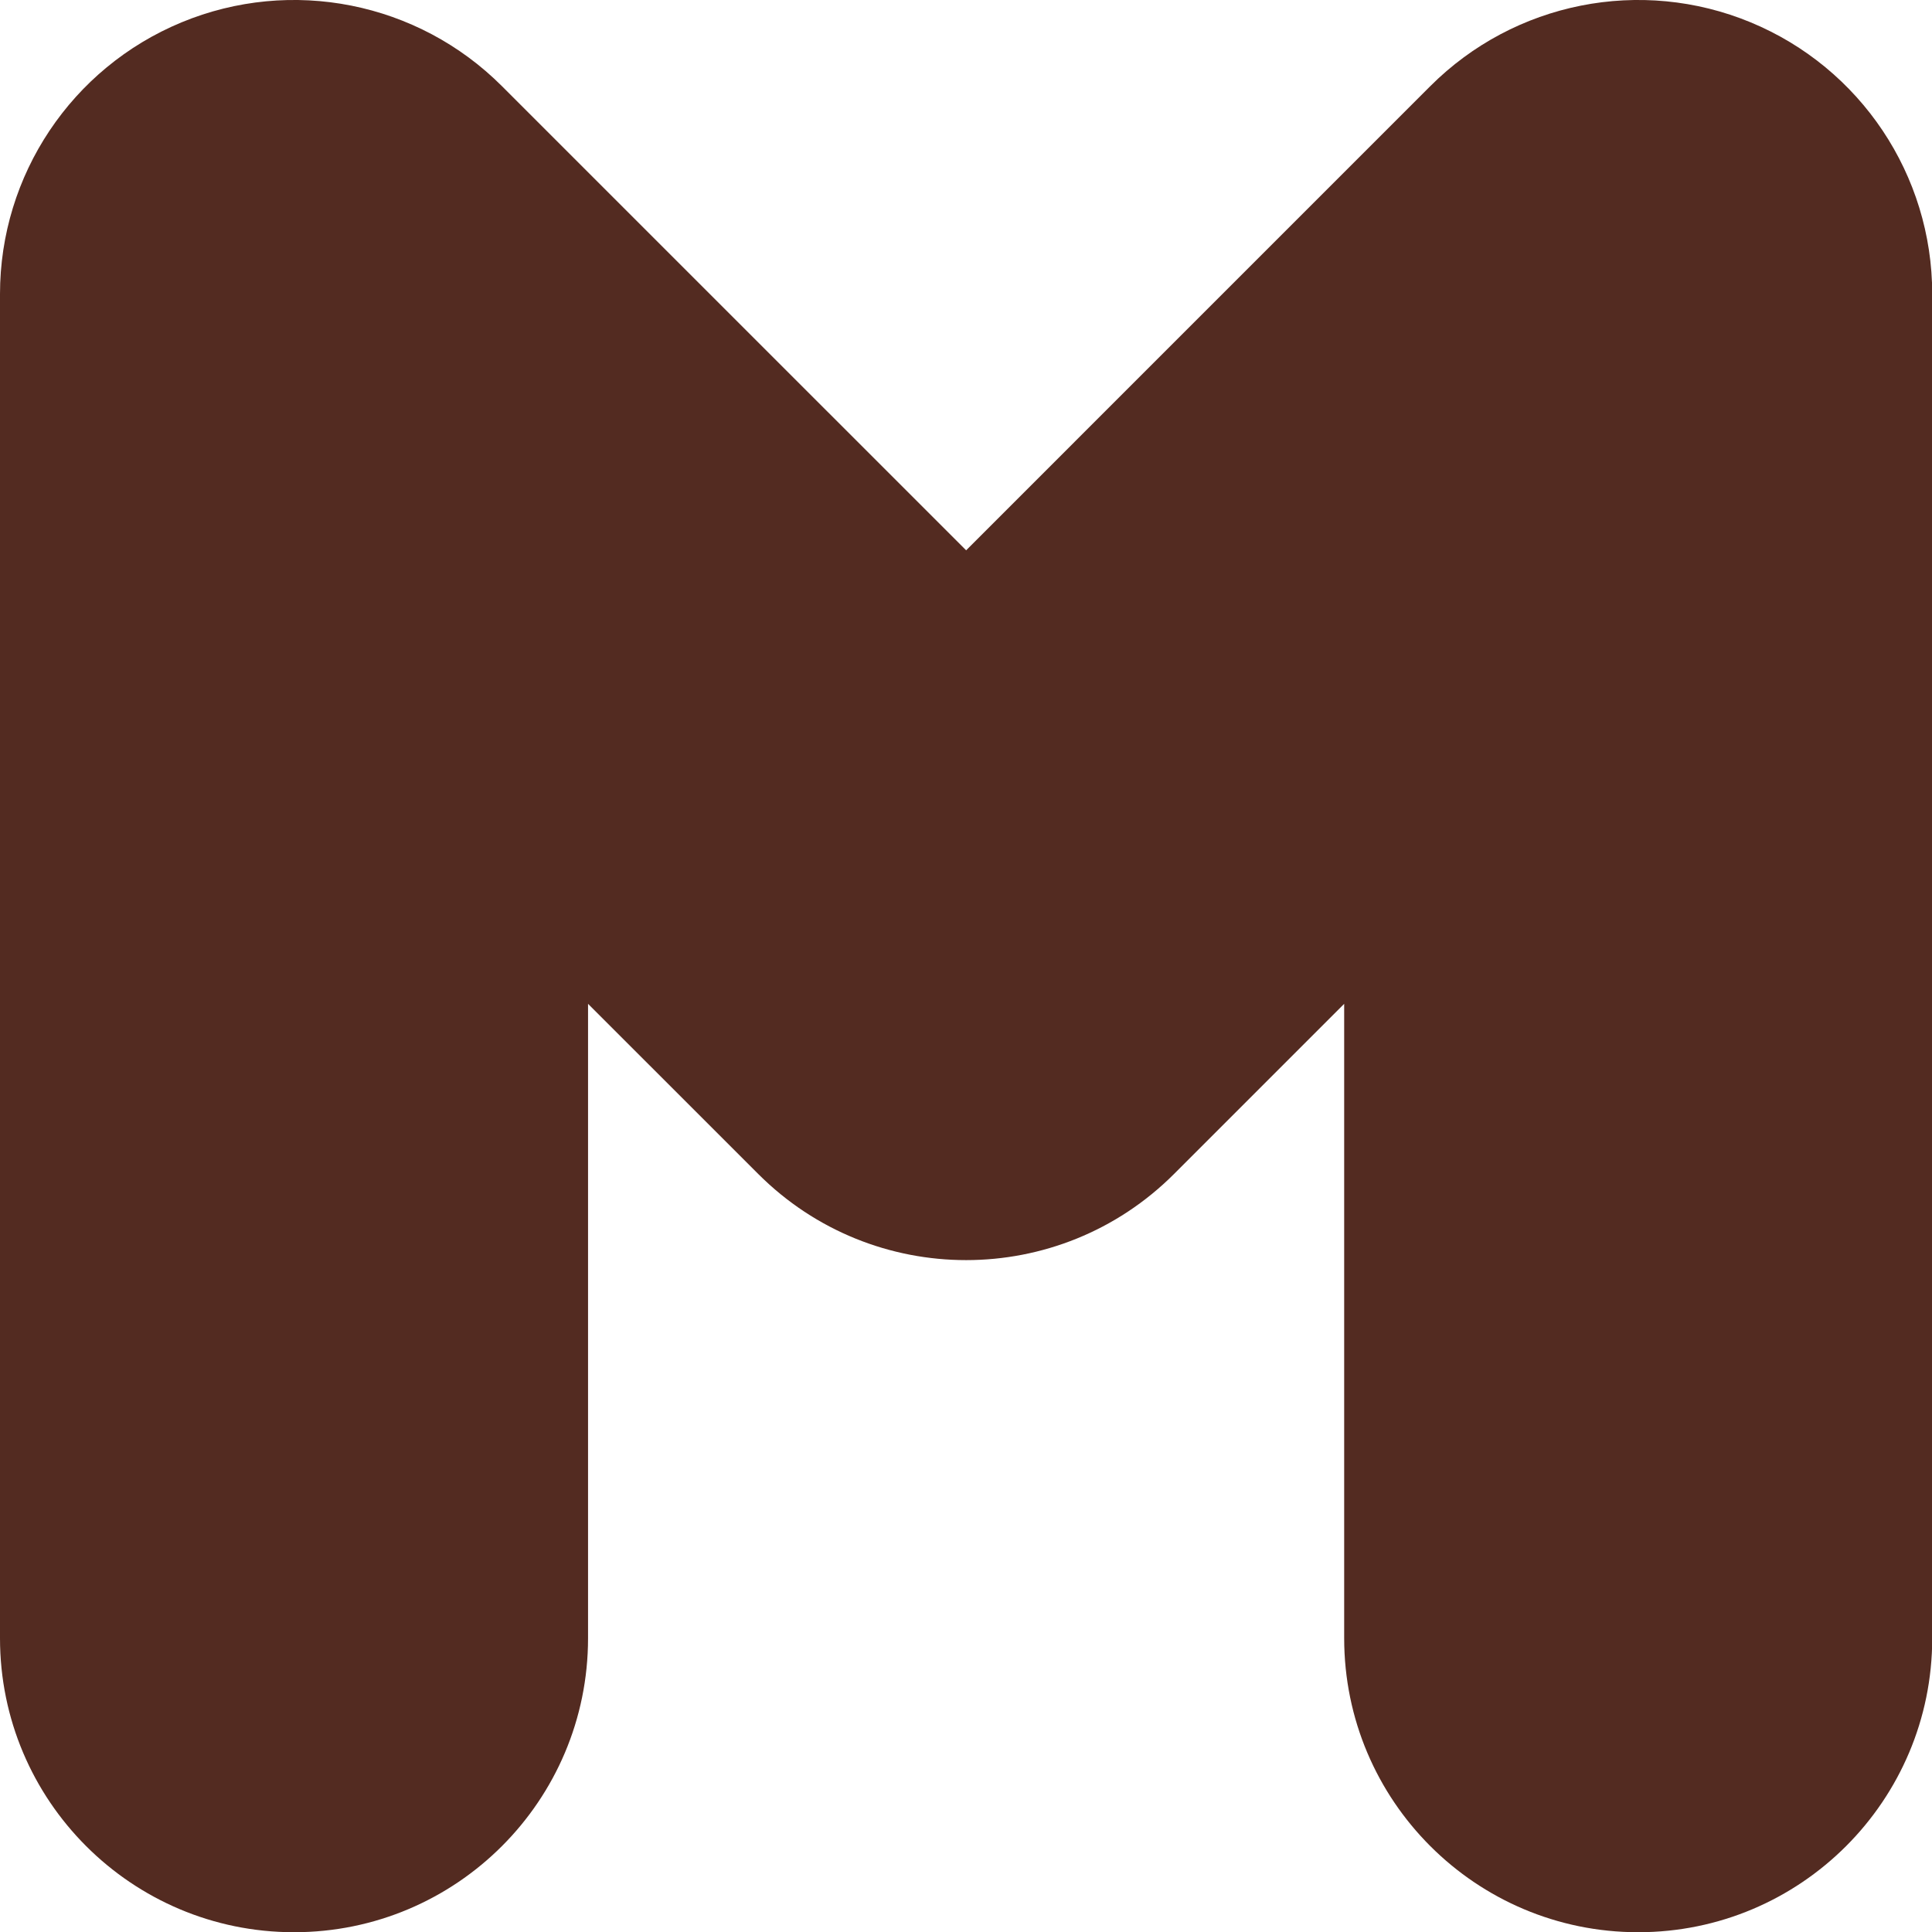
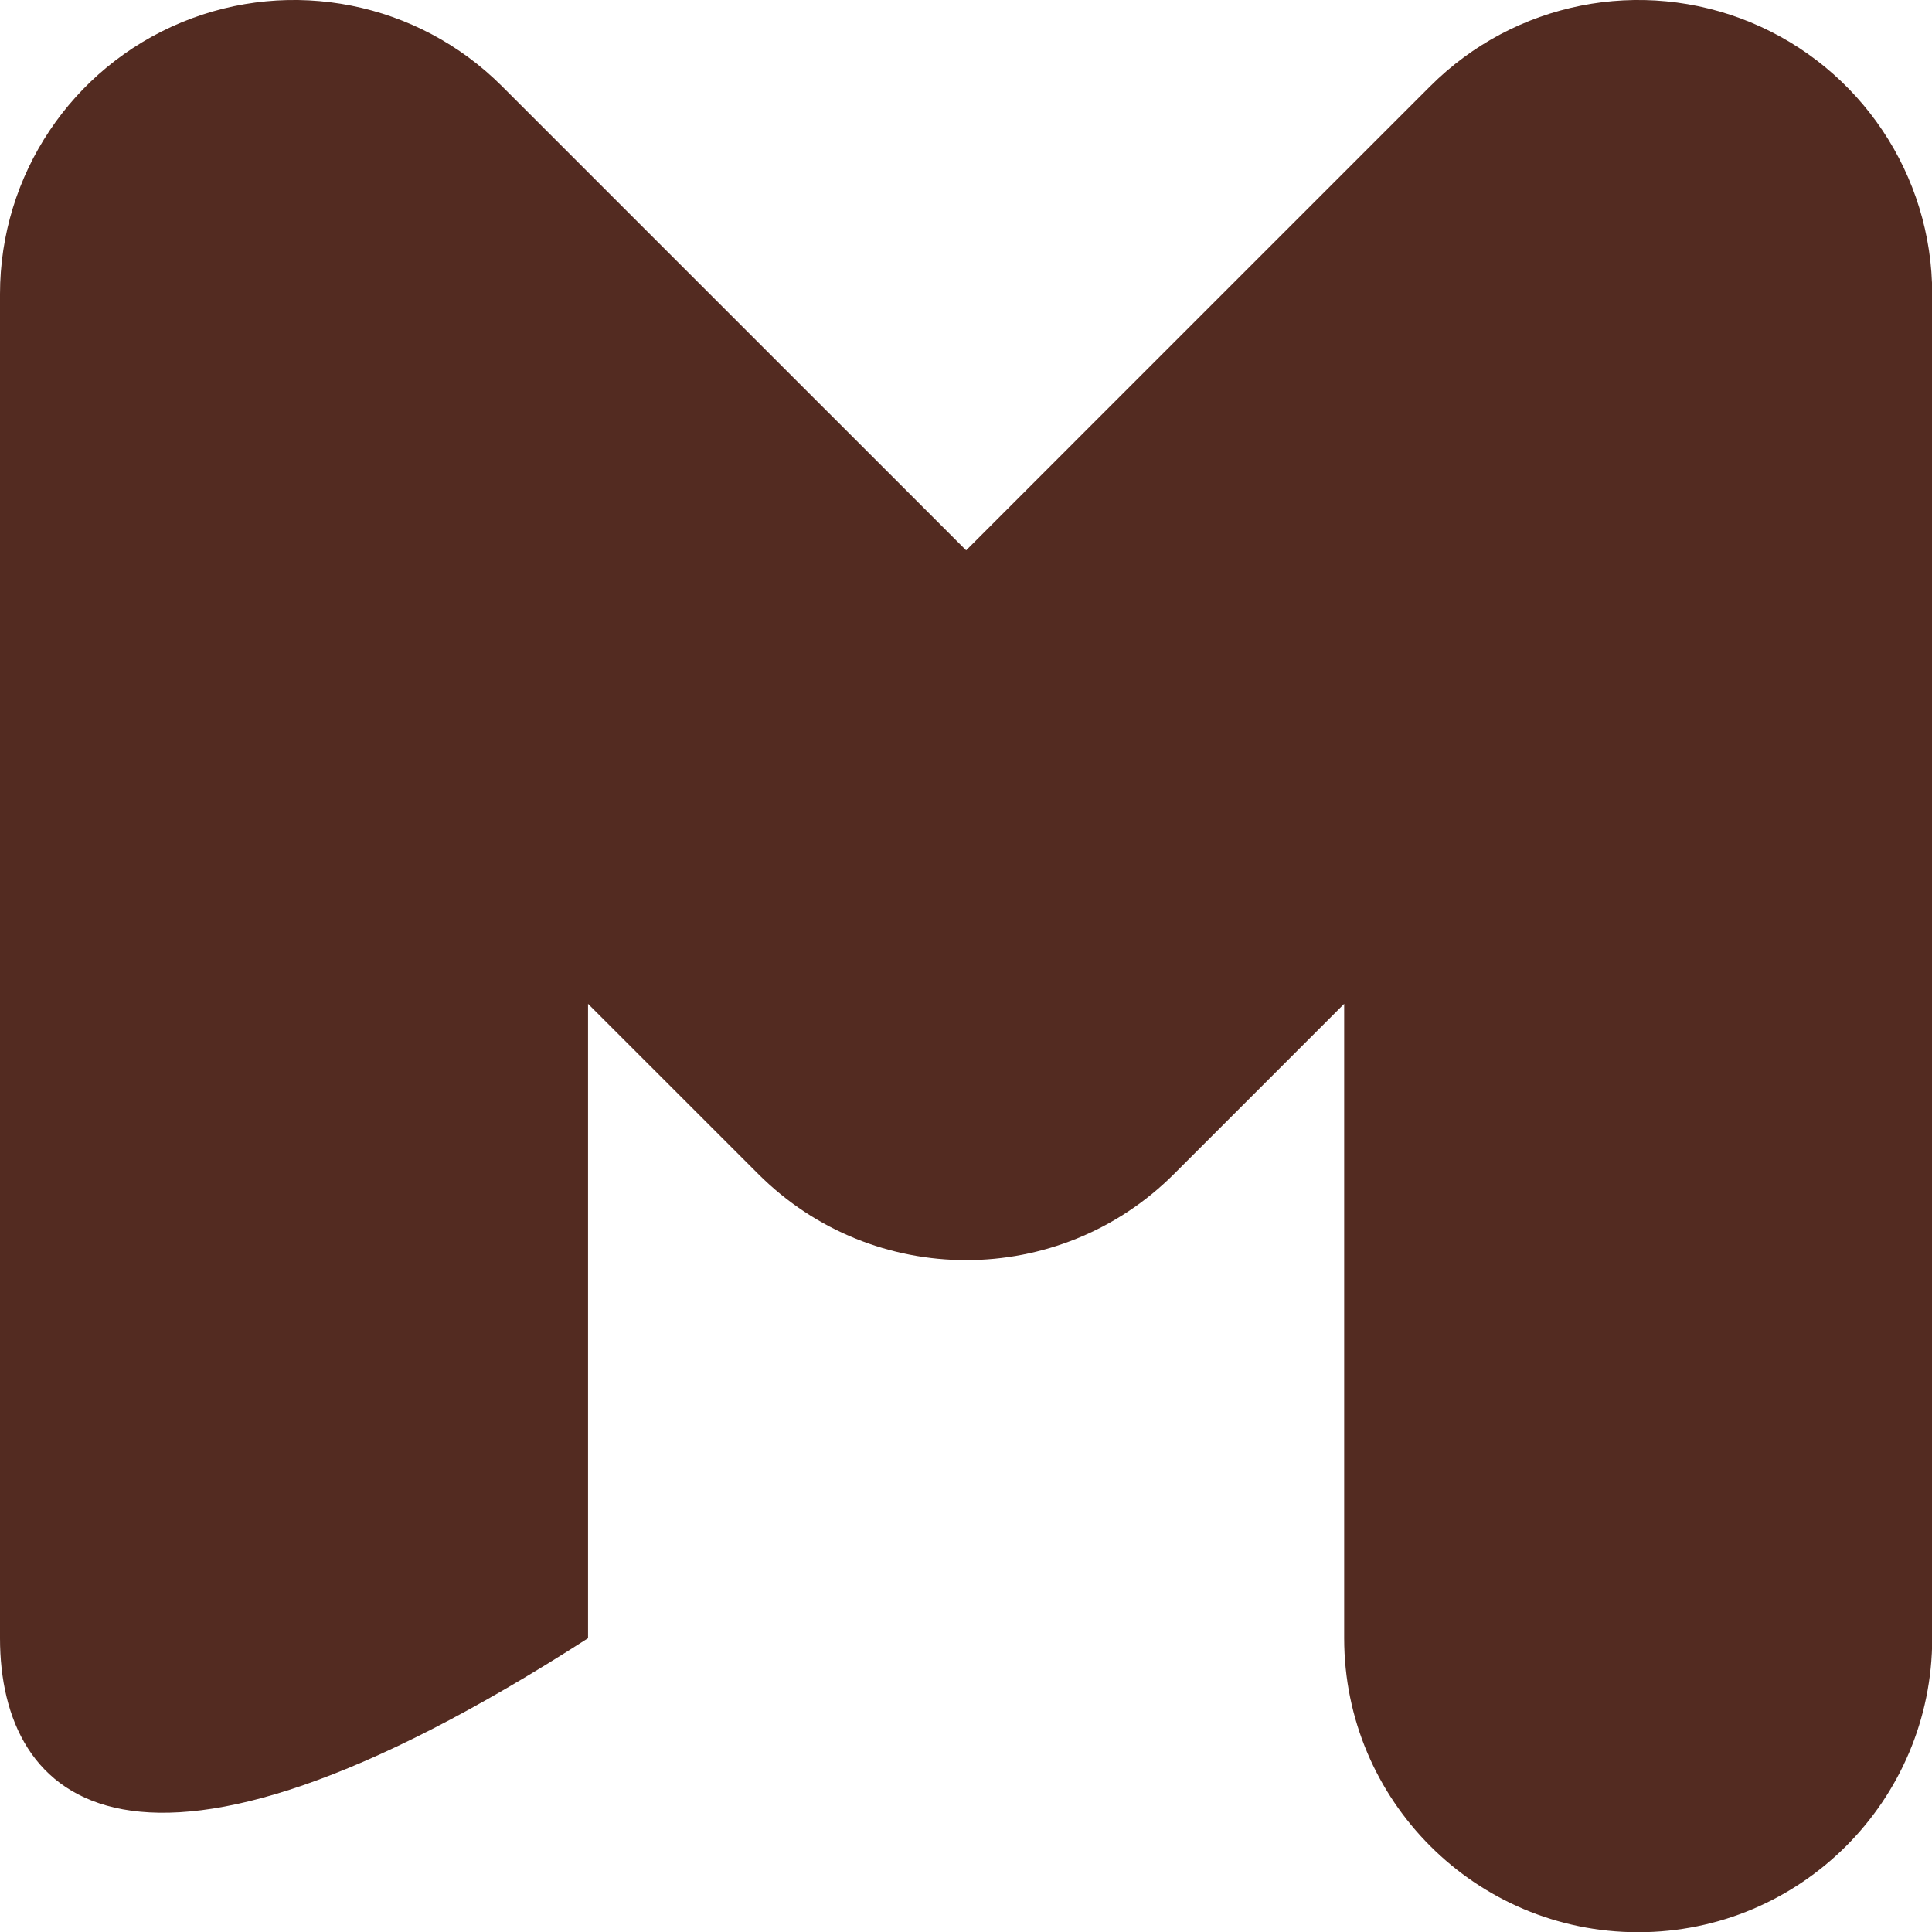
<svg xmlns="http://www.w3.org/2000/svg" fill="none" height="100%" overflow="visible" preserveAspectRatio="none" style="display: block;" viewBox="0 0 43 43" width="100%">
-   <path d="M29.917 36.461V22.342L26.13 26.129C23.574 28.685 19.431 28.685 16.876 26.129L13.088 22.342V36.461C13.088 40.075 10.159 43.005 6.544 43.005C2.93 43.005 0 40.075 0 36.461V6.544C0 3.897 1.594 1.511 4.039 0.498C6.484 -0.515 9.3 0.045 11.171 1.917L21.503 12.248L31.834 1.917C33.706 0.045 36.521 -0.515 38.966 0.498C41.411 1.511 43.005 3.897 43.005 6.544V36.461C43.005 40.075 40.075 43.005 36.461 43.005C32.847 43.005 29.917 40.075 29.917 36.461Z" fill="#532B21" id="Vector (Stroke)" />
+   <path d="M29.917 36.461V22.342L26.13 26.129C23.574 28.685 19.431 28.685 16.876 26.129L13.088 22.342V36.461C2.93 43.005 0 40.075 0 36.461V6.544C0 3.897 1.594 1.511 4.039 0.498C6.484 -0.515 9.3 0.045 11.171 1.917L21.503 12.248L31.834 1.917C33.706 0.045 36.521 -0.515 38.966 0.498C41.411 1.511 43.005 3.897 43.005 6.544V36.461C43.005 40.075 40.075 43.005 36.461 43.005C32.847 43.005 29.917 40.075 29.917 36.461Z" fill="#532B21" id="Vector (Stroke)" />
</svg>